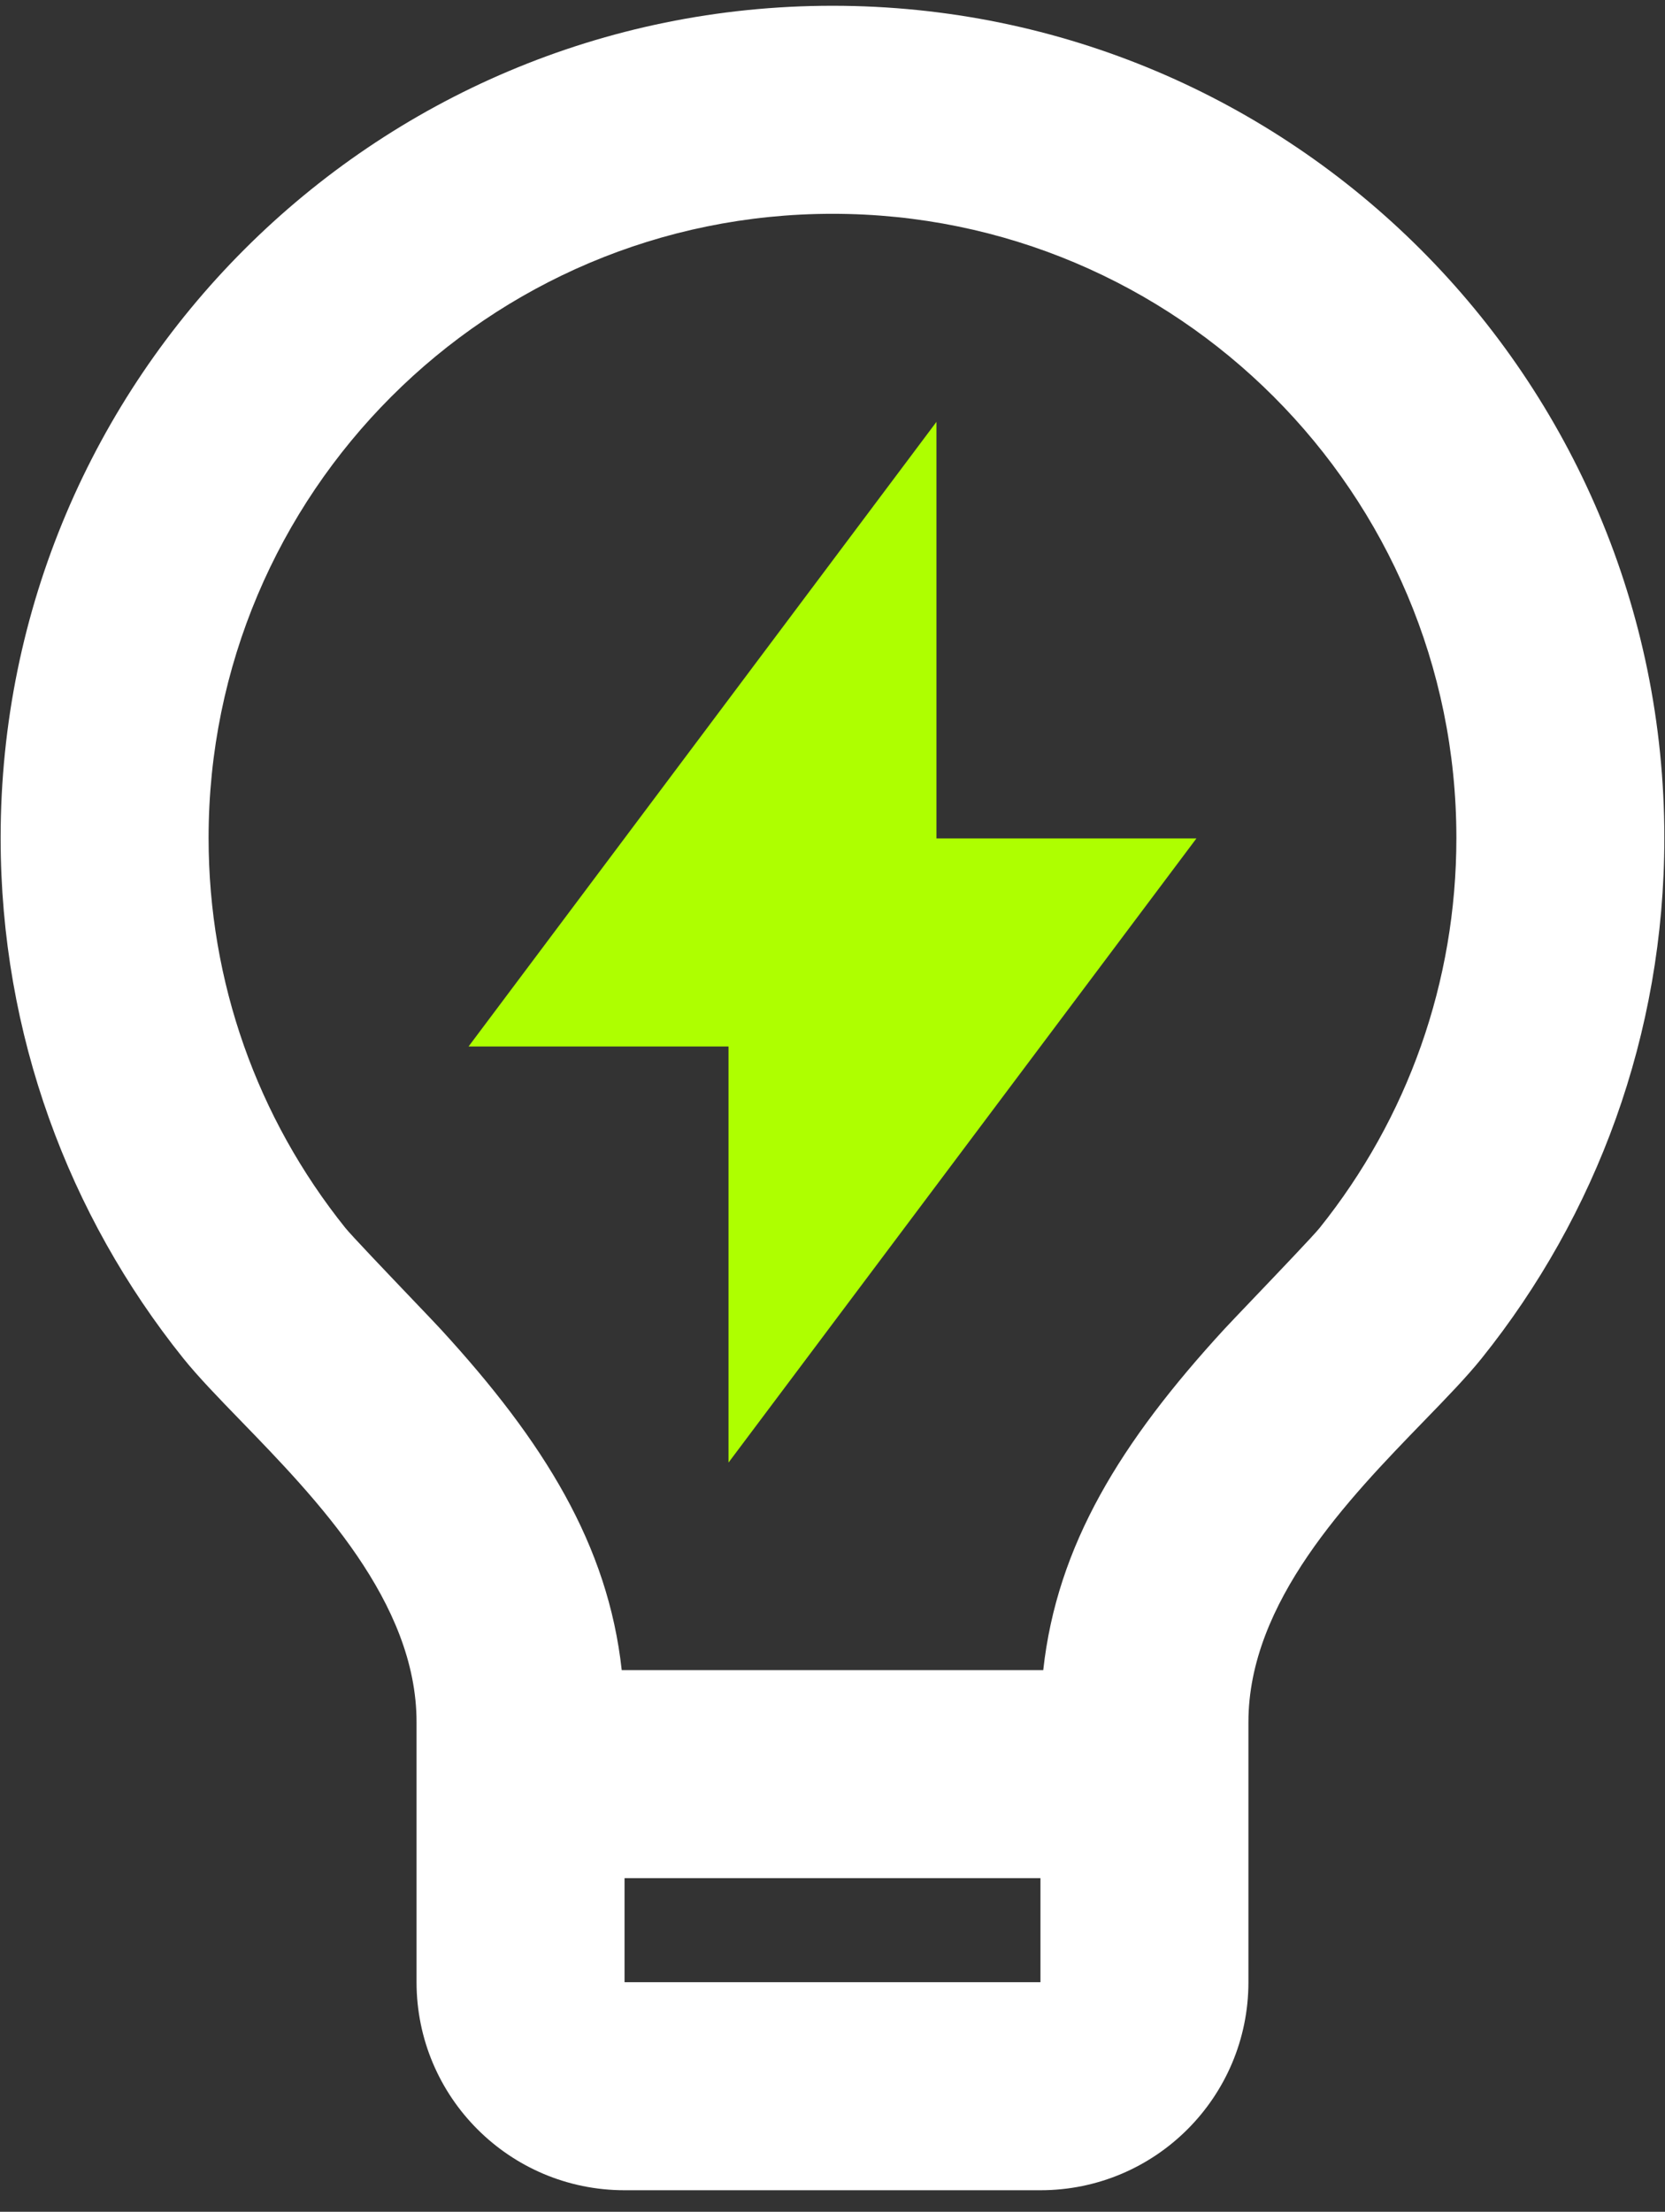
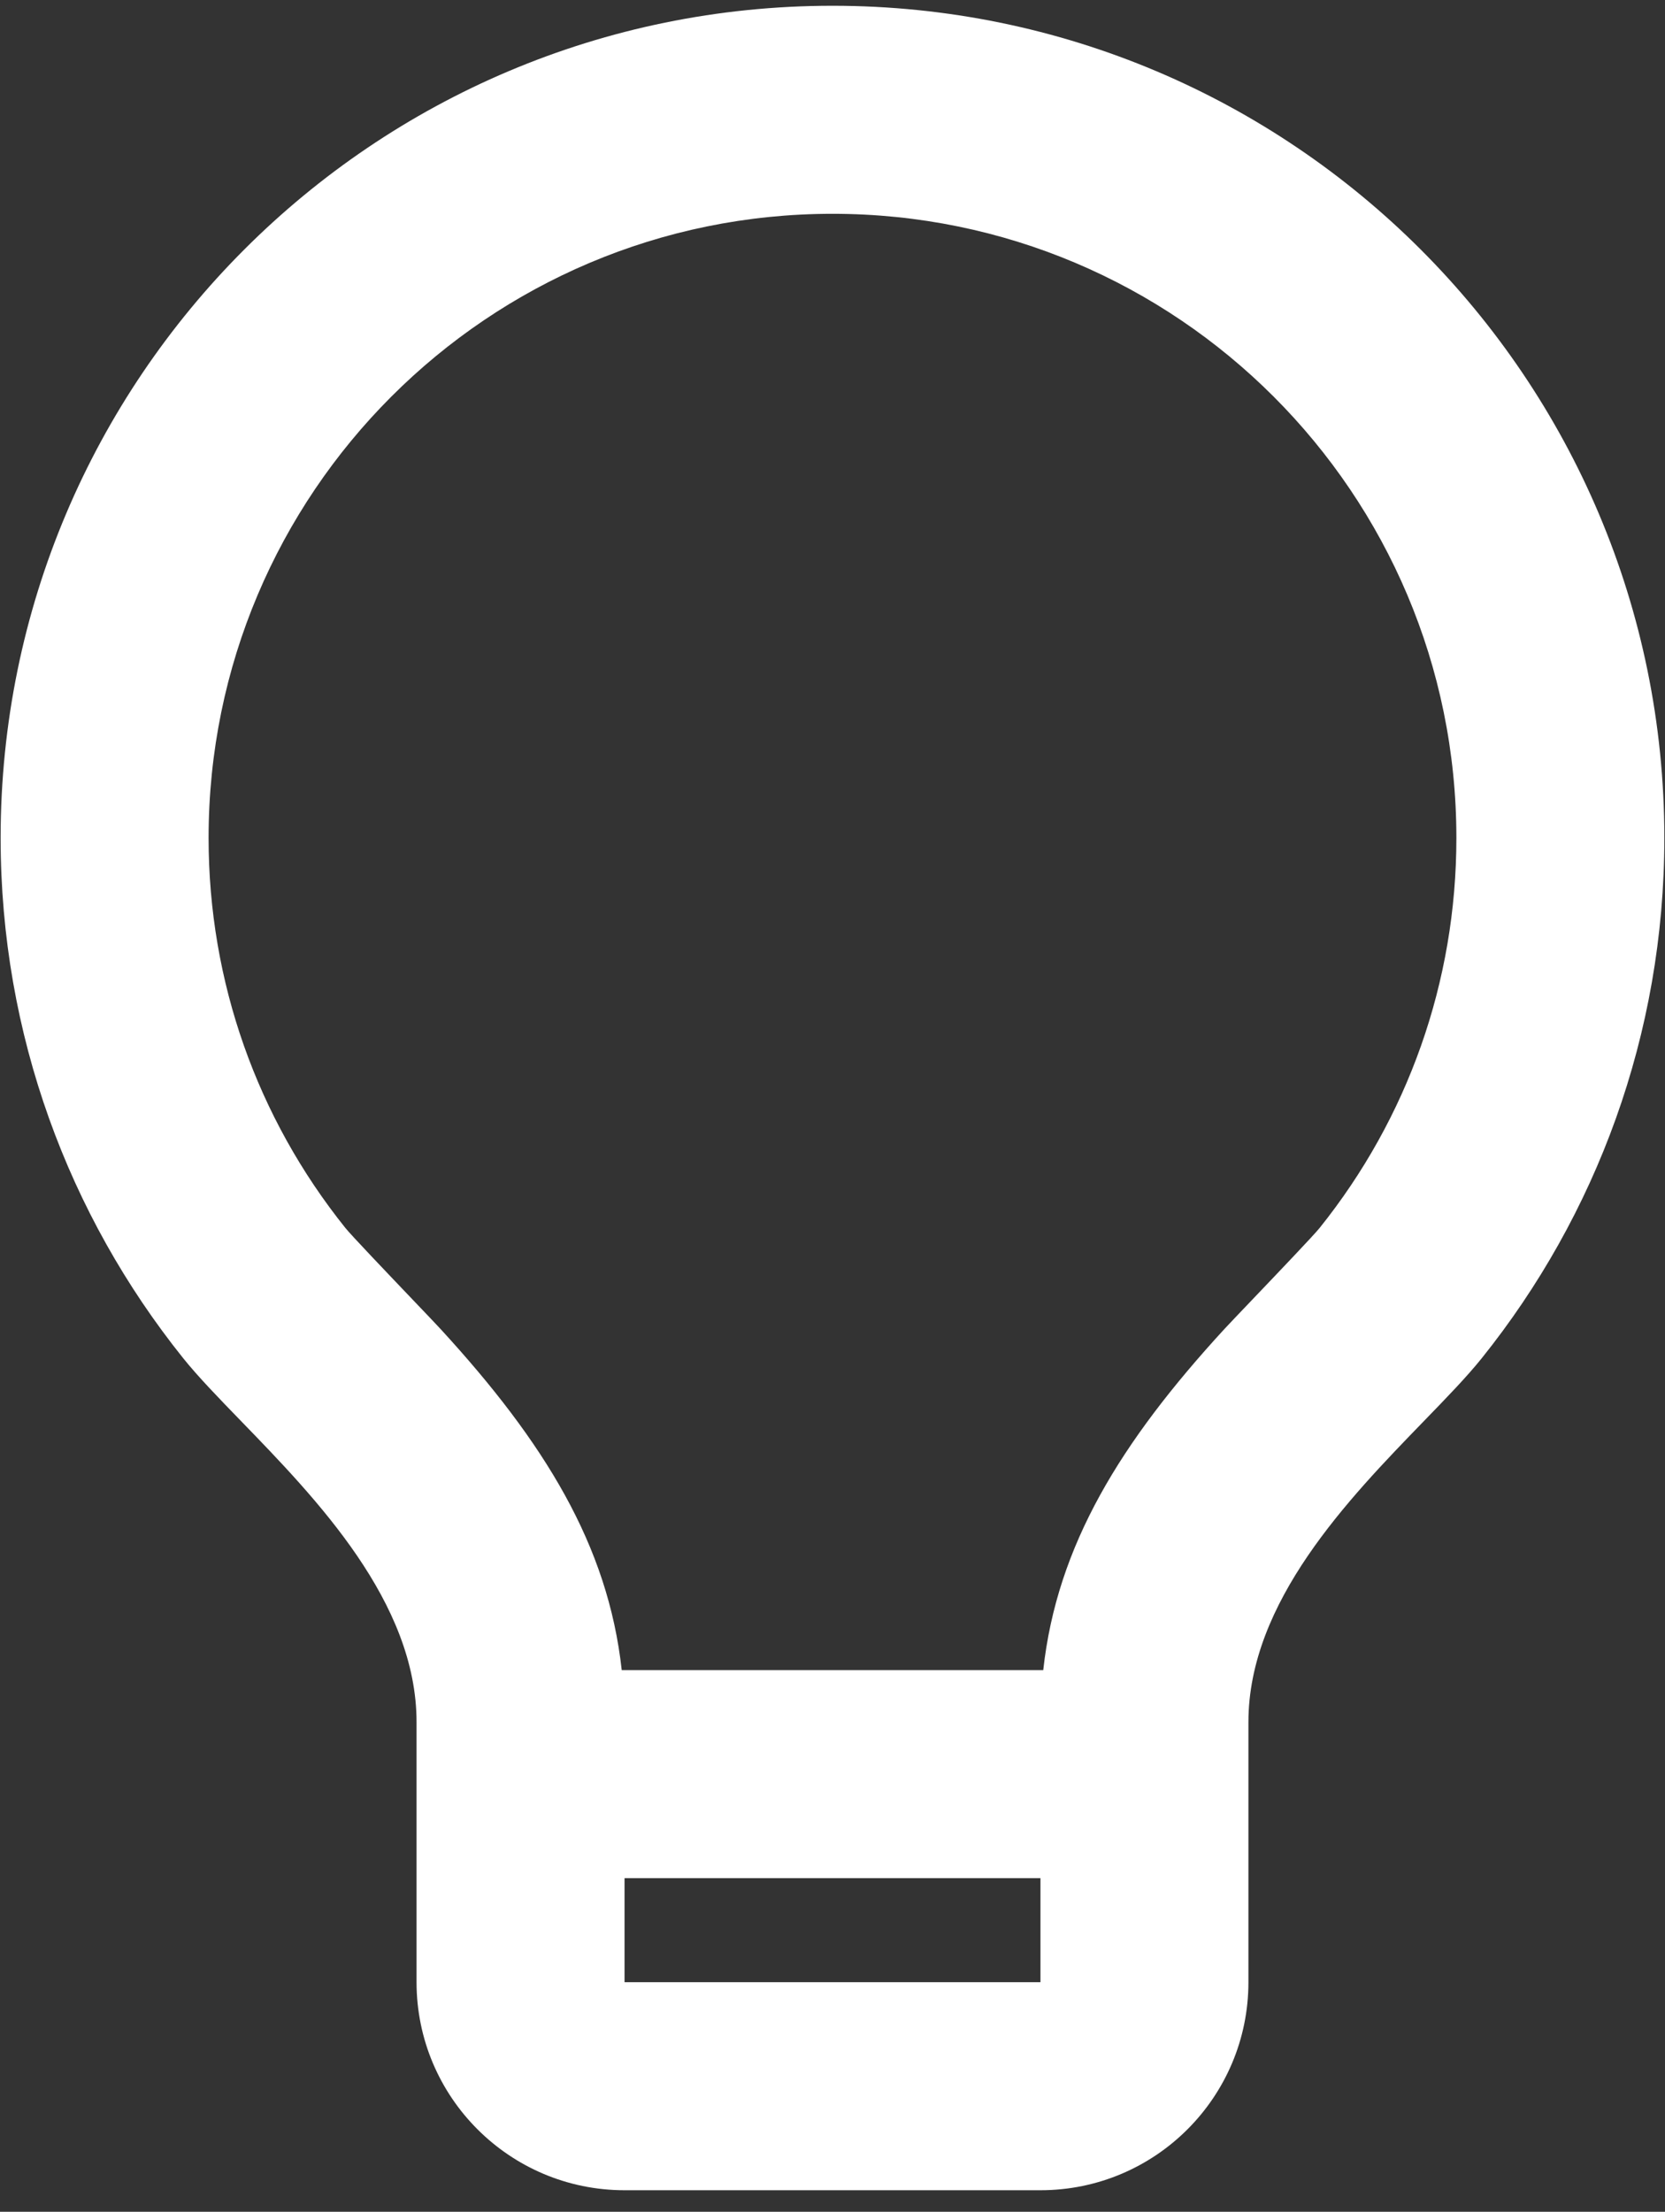
<svg xmlns="http://www.w3.org/2000/svg" width="61" height="81" viewBox="0 0 61 81" fill="none">
  <rect x="0" y="0" width="61" height="81" fill="#333333" stroke="none" />
  <path fill-rule="evenodd" clip-rule="evenodd" d="M38.221 61.163H22.778C22.275 56.586 19.938 52.807 16.144 48.675C16 48.518 15.585 48.083 15.088 47.563C14.129 46.558 12.865 45.234 12.651 44.967C9.424 40.941 7.642 35.961 7.642 30.687C7.642 18.064 17.876 7.83 30.5 7.83C43.123 7.83 53.357 18.064 53.357 30.687C53.357 35.963 51.573 40.947 48.344 44.973C48.13 45.239 46.873 46.556 45.915 47.559C45.416 48.081 44.999 48.519 44.852 48.678C41.06 52.807 38.724 56.586 38.221 61.163ZM22.881 72.592V68.782H38.119V72.592H22.881ZM0.023 30.687C0.023 37.893 2.524 44.515 6.705 49.732C7.25 50.412 7.998 51.183 8.827 52.038C11.595 54.891 15.261 58.671 15.261 63.068V72.592C15.261 76.8 18.673 80.211 22.881 80.211H38.119C42.327 80.211 45.738 76.8 45.738 72.592V63.068C45.738 58.669 49.404 54.891 52.17 52.04C52.997 51.188 53.743 50.418 54.287 49.74C58.472 44.521 60.976 37.897 60.976 30.687C60.976 13.856 47.331 0.211 30.5 0.211C13.668 0.211 0.023 13.856 0.023 30.687Z" fill="white" />
-   <path d="M34.309 30.705H43.833L26.69 53.563V38.325H17.166L34.309 15.449V30.705Z" fill="#AEFF00" />
</svg>